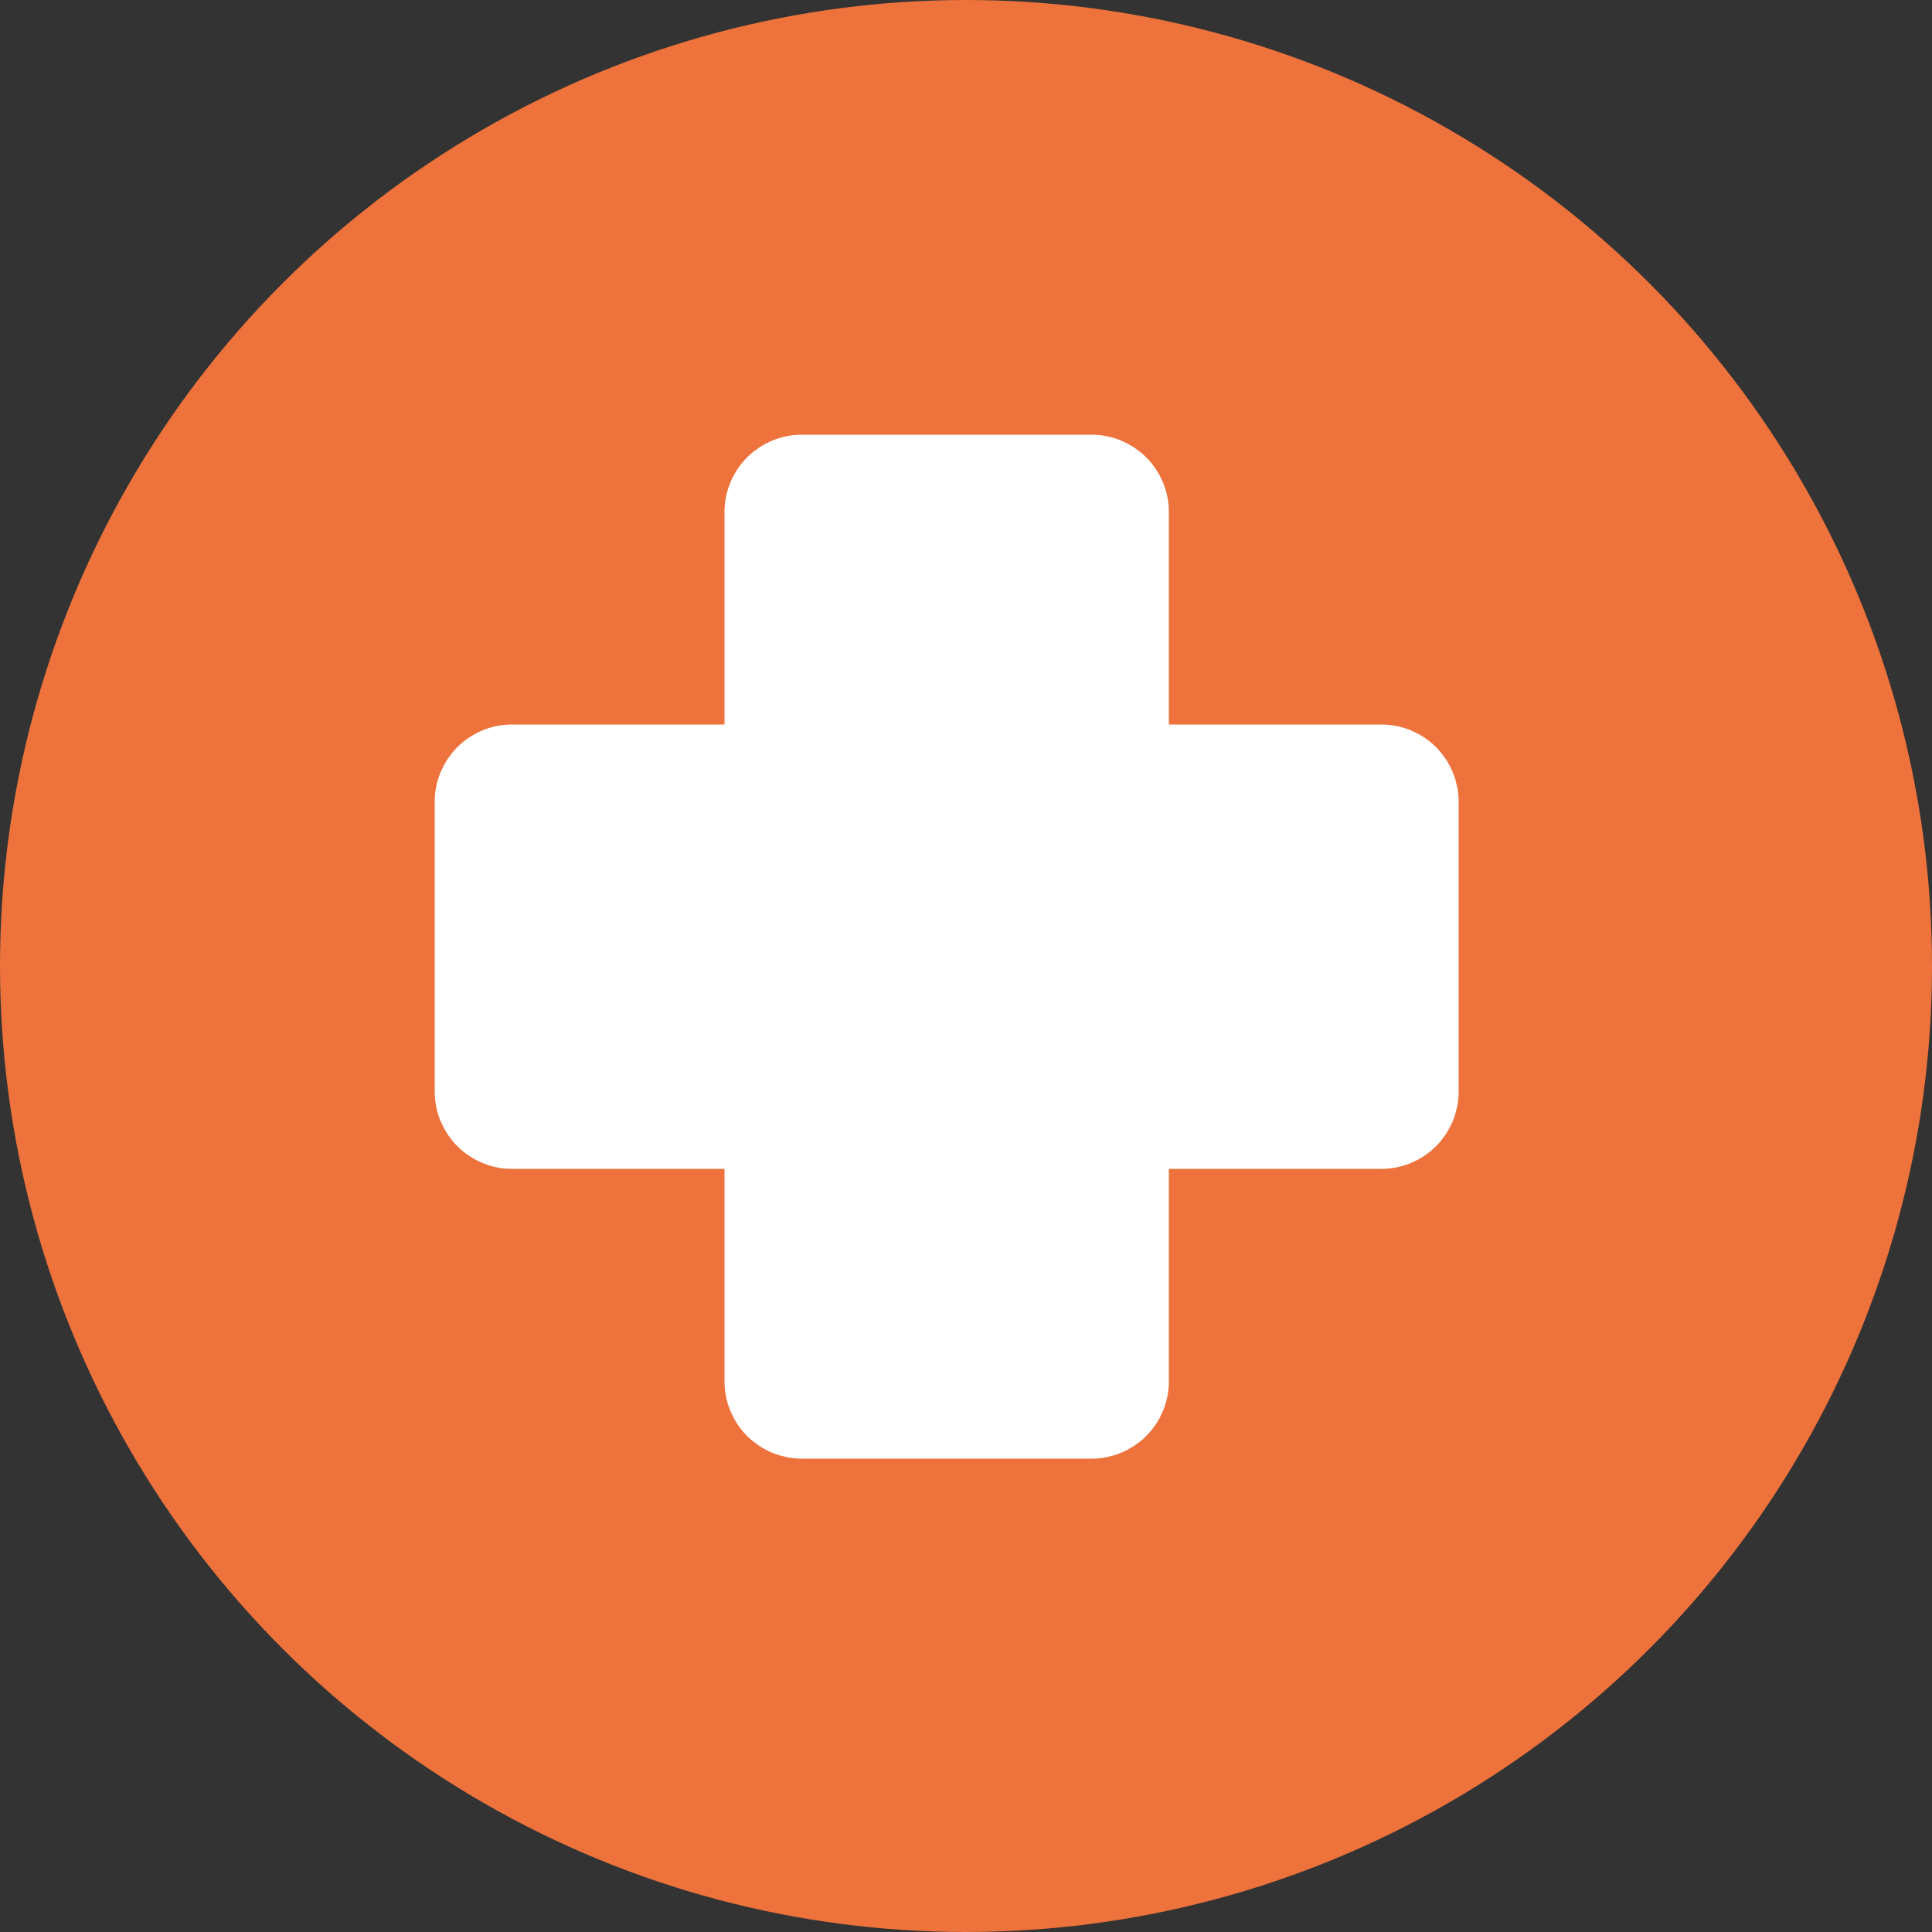
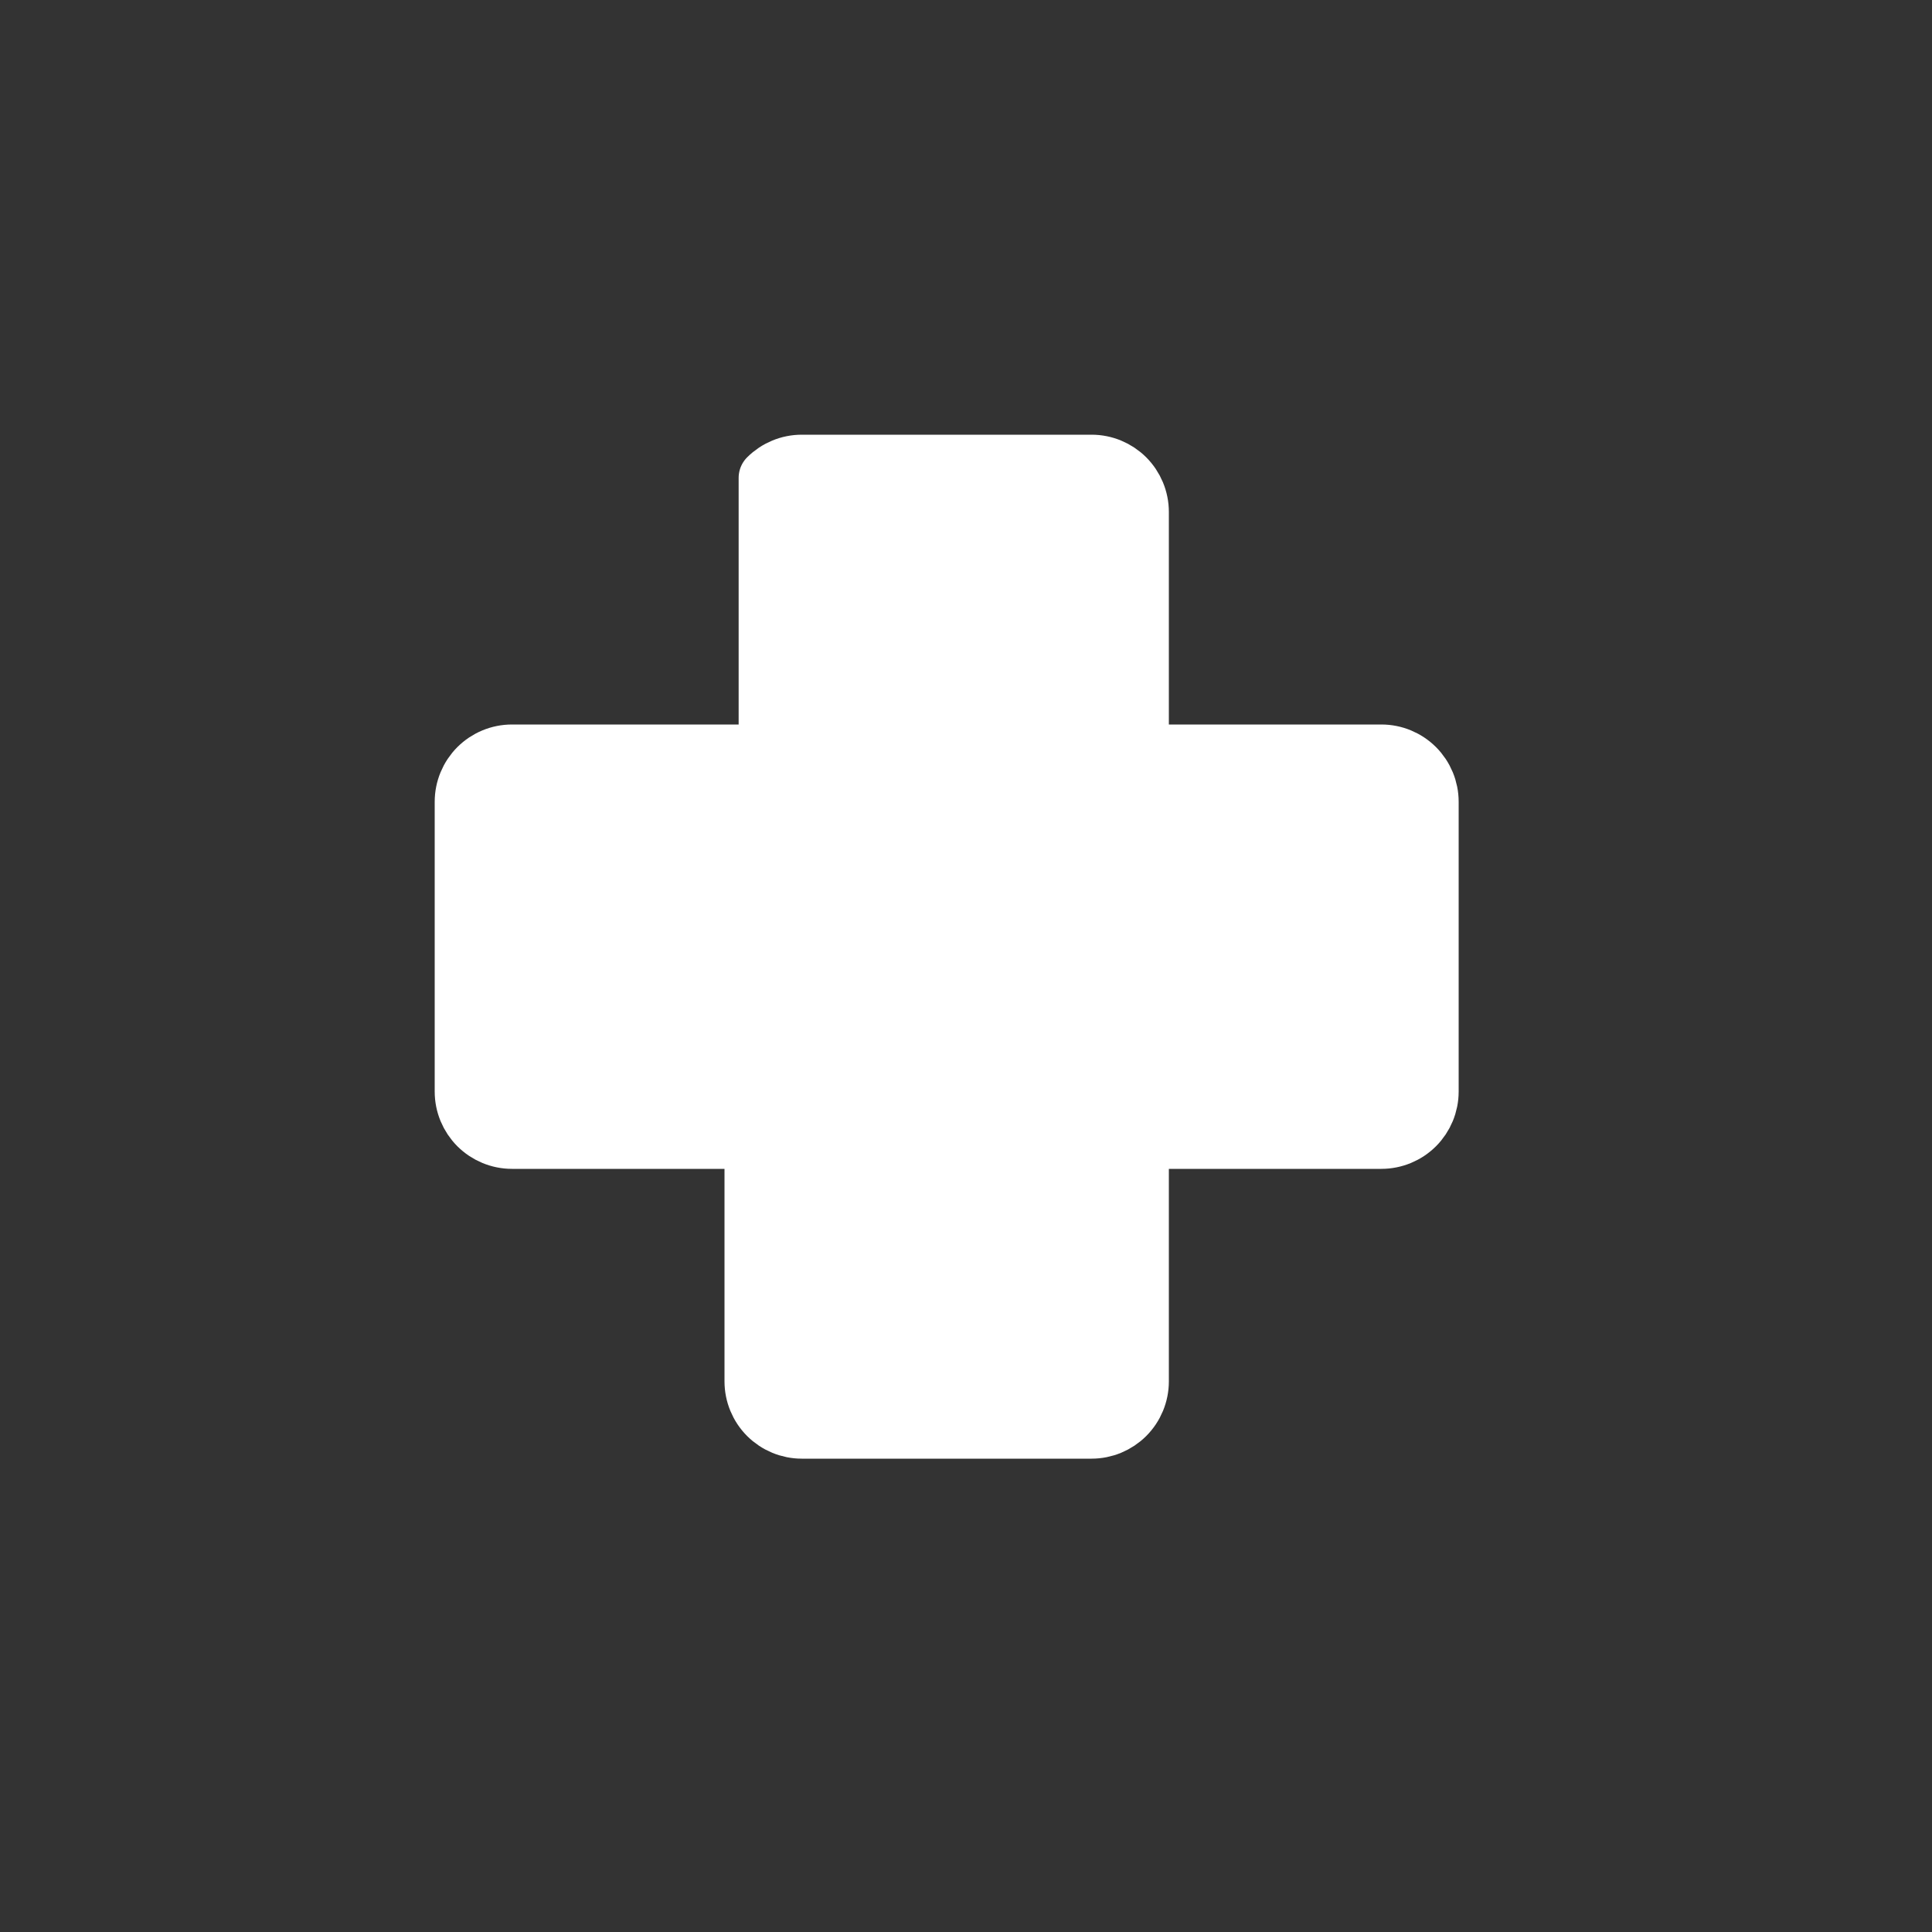
<svg xmlns="http://www.w3.org/2000/svg" width="50" height="50" viewBox="0 0 50 50" fill="none">
  <rect x="0" y="0" width="50" height="50" fill="#333333" stroke="none" />
-   <circle cx="25" cy="25" r="25" fill="#ED723B" />
-   <path d="M29.5 13.25C29.5 12.918 29.368 12.601 29.134 12.366C28.899 12.132 28.581 12 28.25 12H20.75C20.419 12 20.101 12.132 19.866 12.366C19.632 12.601 19.5 12.918 19.5 13.25V19.5H13.25C12.918 19.5 12.601 19.632 12.366 19.866C12.132 20.101 12 20.419 12 20.75V28.25C12 28.581 12.132 28.899 12.366 29.134C12.601 29.368 12.918 29.5 13.25 29.5H19.5V35.75C19.5 36.081 19.632 36.4 19.866 36.634C20.101 36.868 20.419 37 20.75 37H28.25C28.581 37 28.899 36.868 29.134 36.634C29.368 36.4 29.5 36.081 29.5 35.75V29.5H35.75C36.081 29.5 36.4 29.368 36.634 29.134C36.868 28.899 37 28.581 37 28.25V20.75C37 20.419 36.868 20.101 36.634 19.866C36.4 19.632 36.081 19.5 35.75 19.5H29.5V13.25Z" fill="white" stroke="white" stroke-width="1.5" stroke-linecap="round" stroke-linejoin="round" />
+   <path d="M29.5 13.25C29.5 12.918 29.368 12.601 29.134 12.366C28.899 12.132 28.581 12 28.25 12H20.75C20.419 12 20.101 12.132 19.866 12.366V19.5H13.25C12.918 19.5 12.601 19.632 12.366 19.866C12.132 20.101 12 20.419 12 20.75V28.25C12 28.581 12.132 28.899 12.366 29.134C12.601 29.368 12.918 29.5 13.25 29.5H19.5V35.75C19.5 36.081 19.632 36.4 19.866 36.634C20.101 36.868 20.419 37 20.75 37H28.25C28.581 37 28.899 36.868 29.134 36.634C29.368 36.4 29.5 36.081 29.5 35.75V29.5H35.75C36.081 29.5 36.4 29.368 36.634 29.134C36.868 28.899 37 28.581 37 28.25V20.75C37 20.419 36.868 20.101 36.634 19.866C36.4 19.632 36.081 19.5 35.75 19.5H29.5V13.25Z" fill="white" stroke="white" stroke-width="1.5" stroke-linecap="round" stroke-linejoin="round" />
</svg>